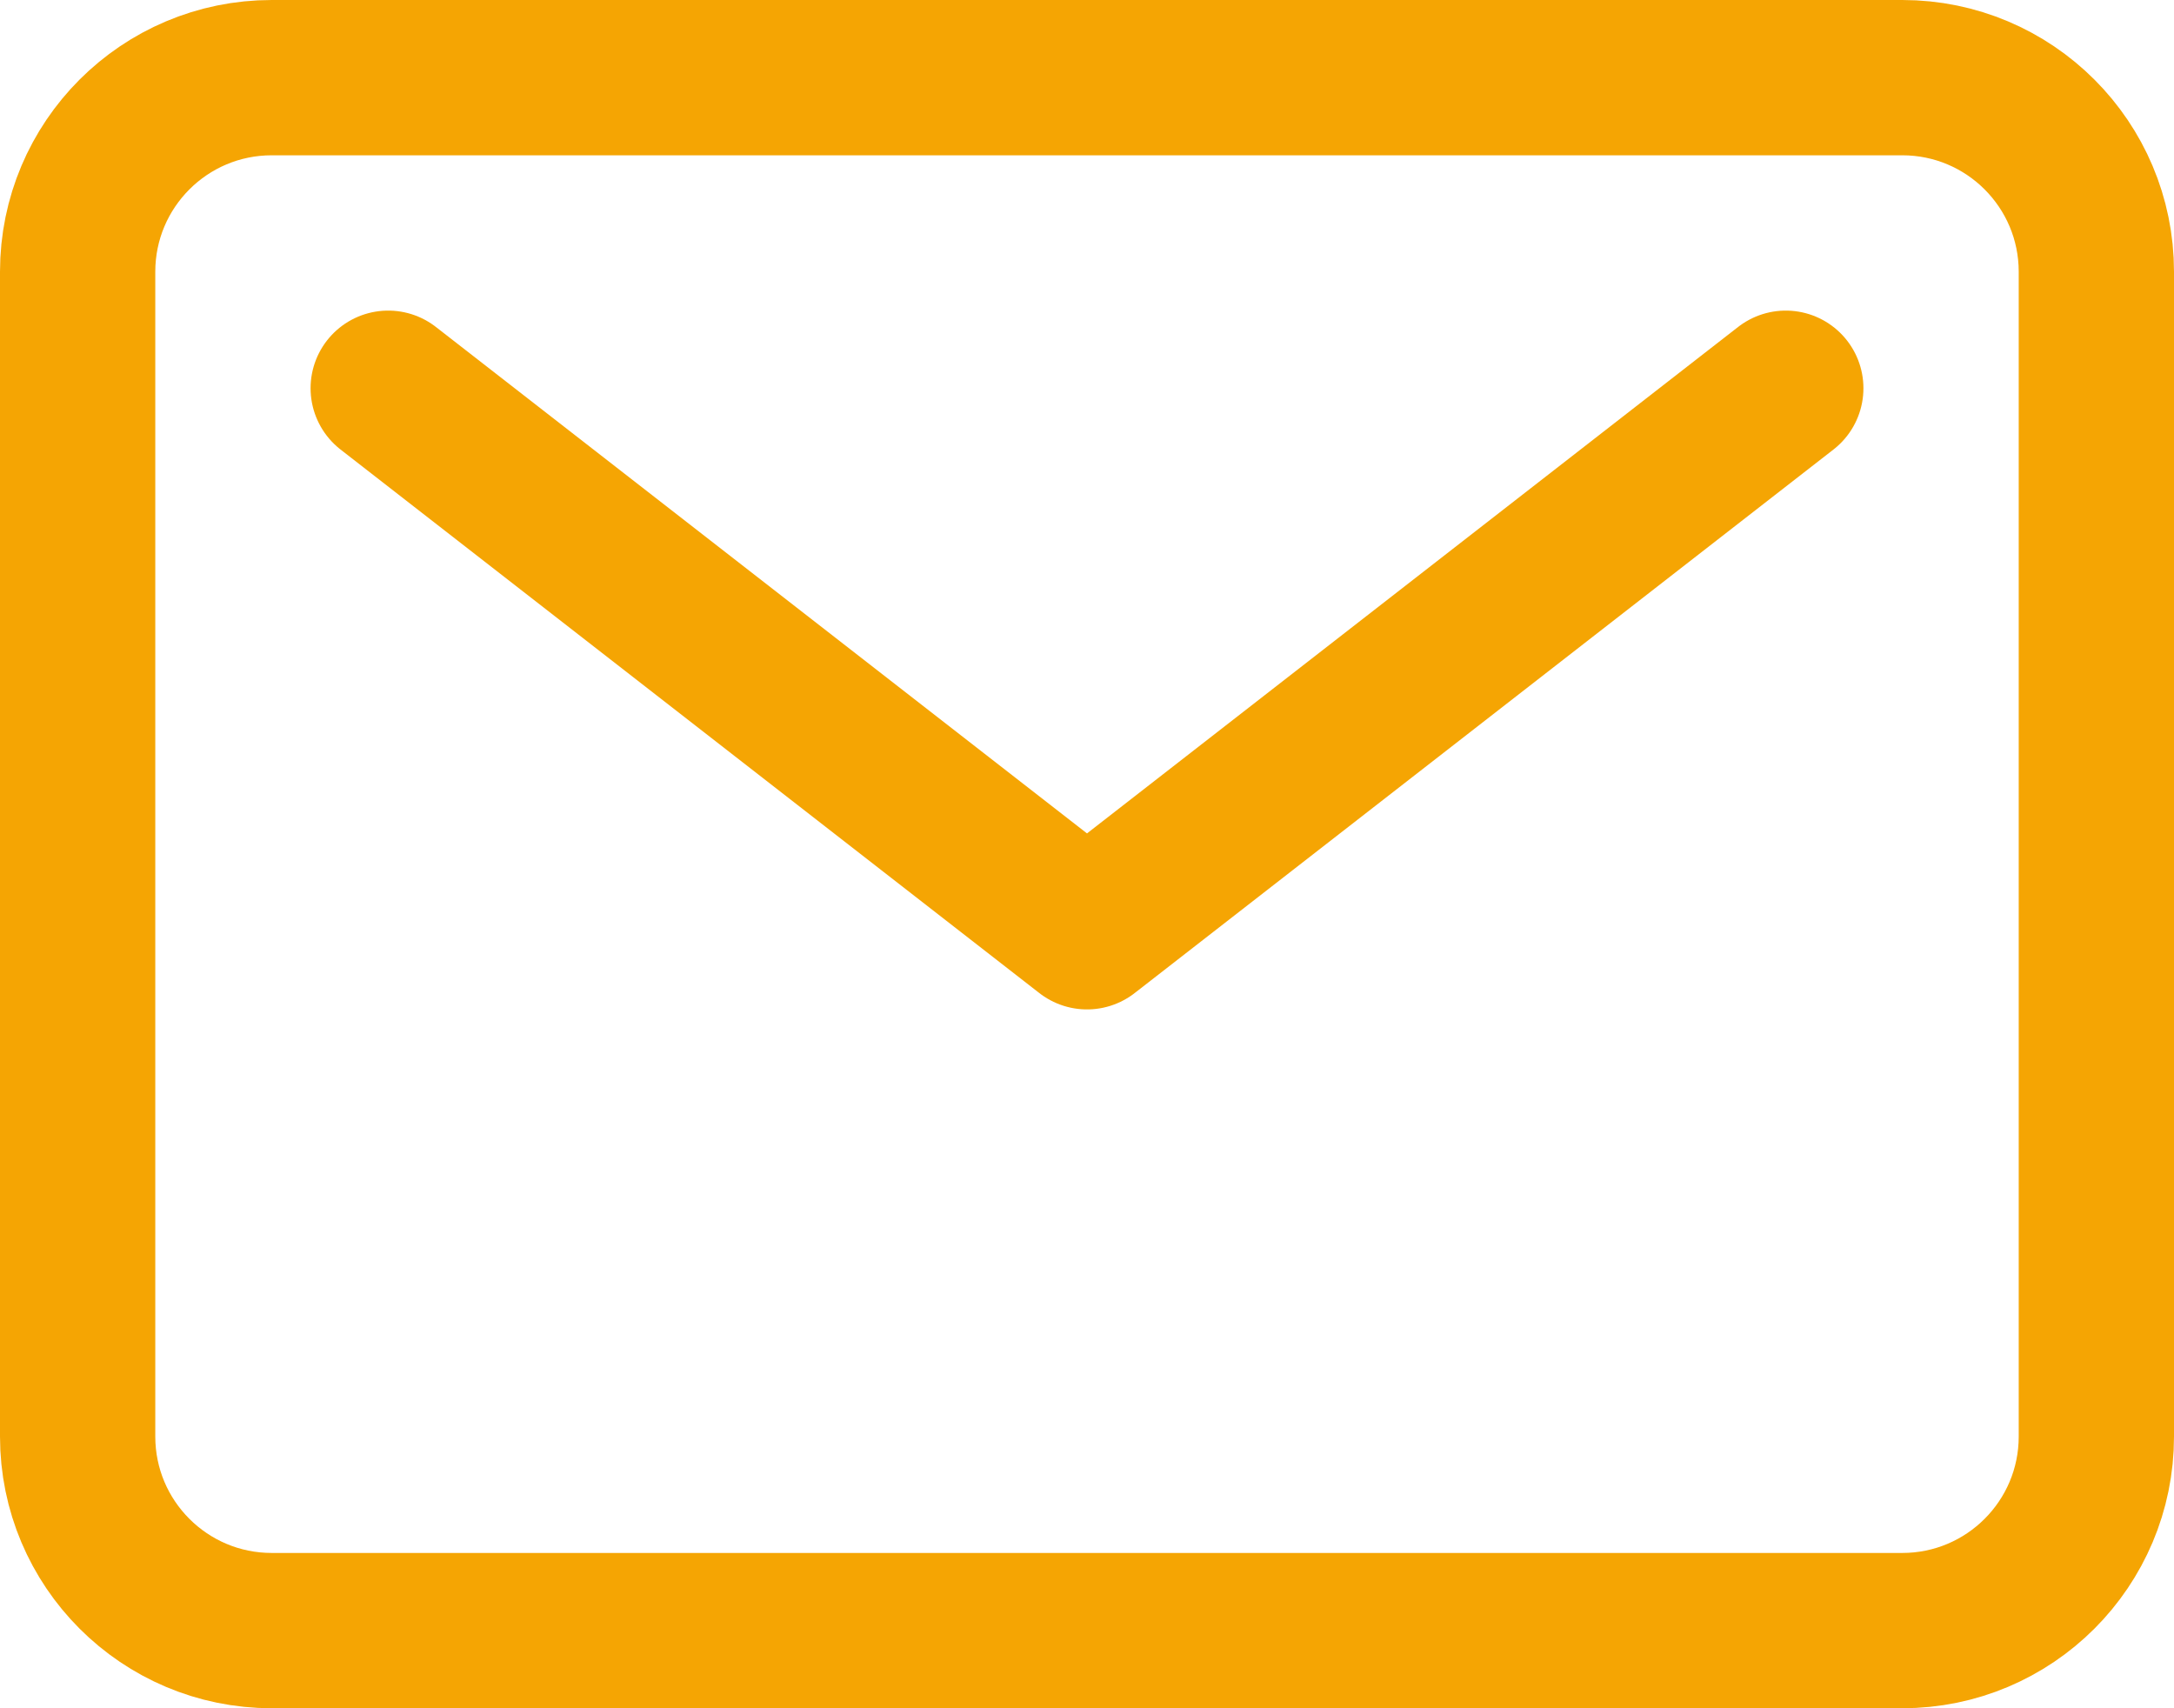
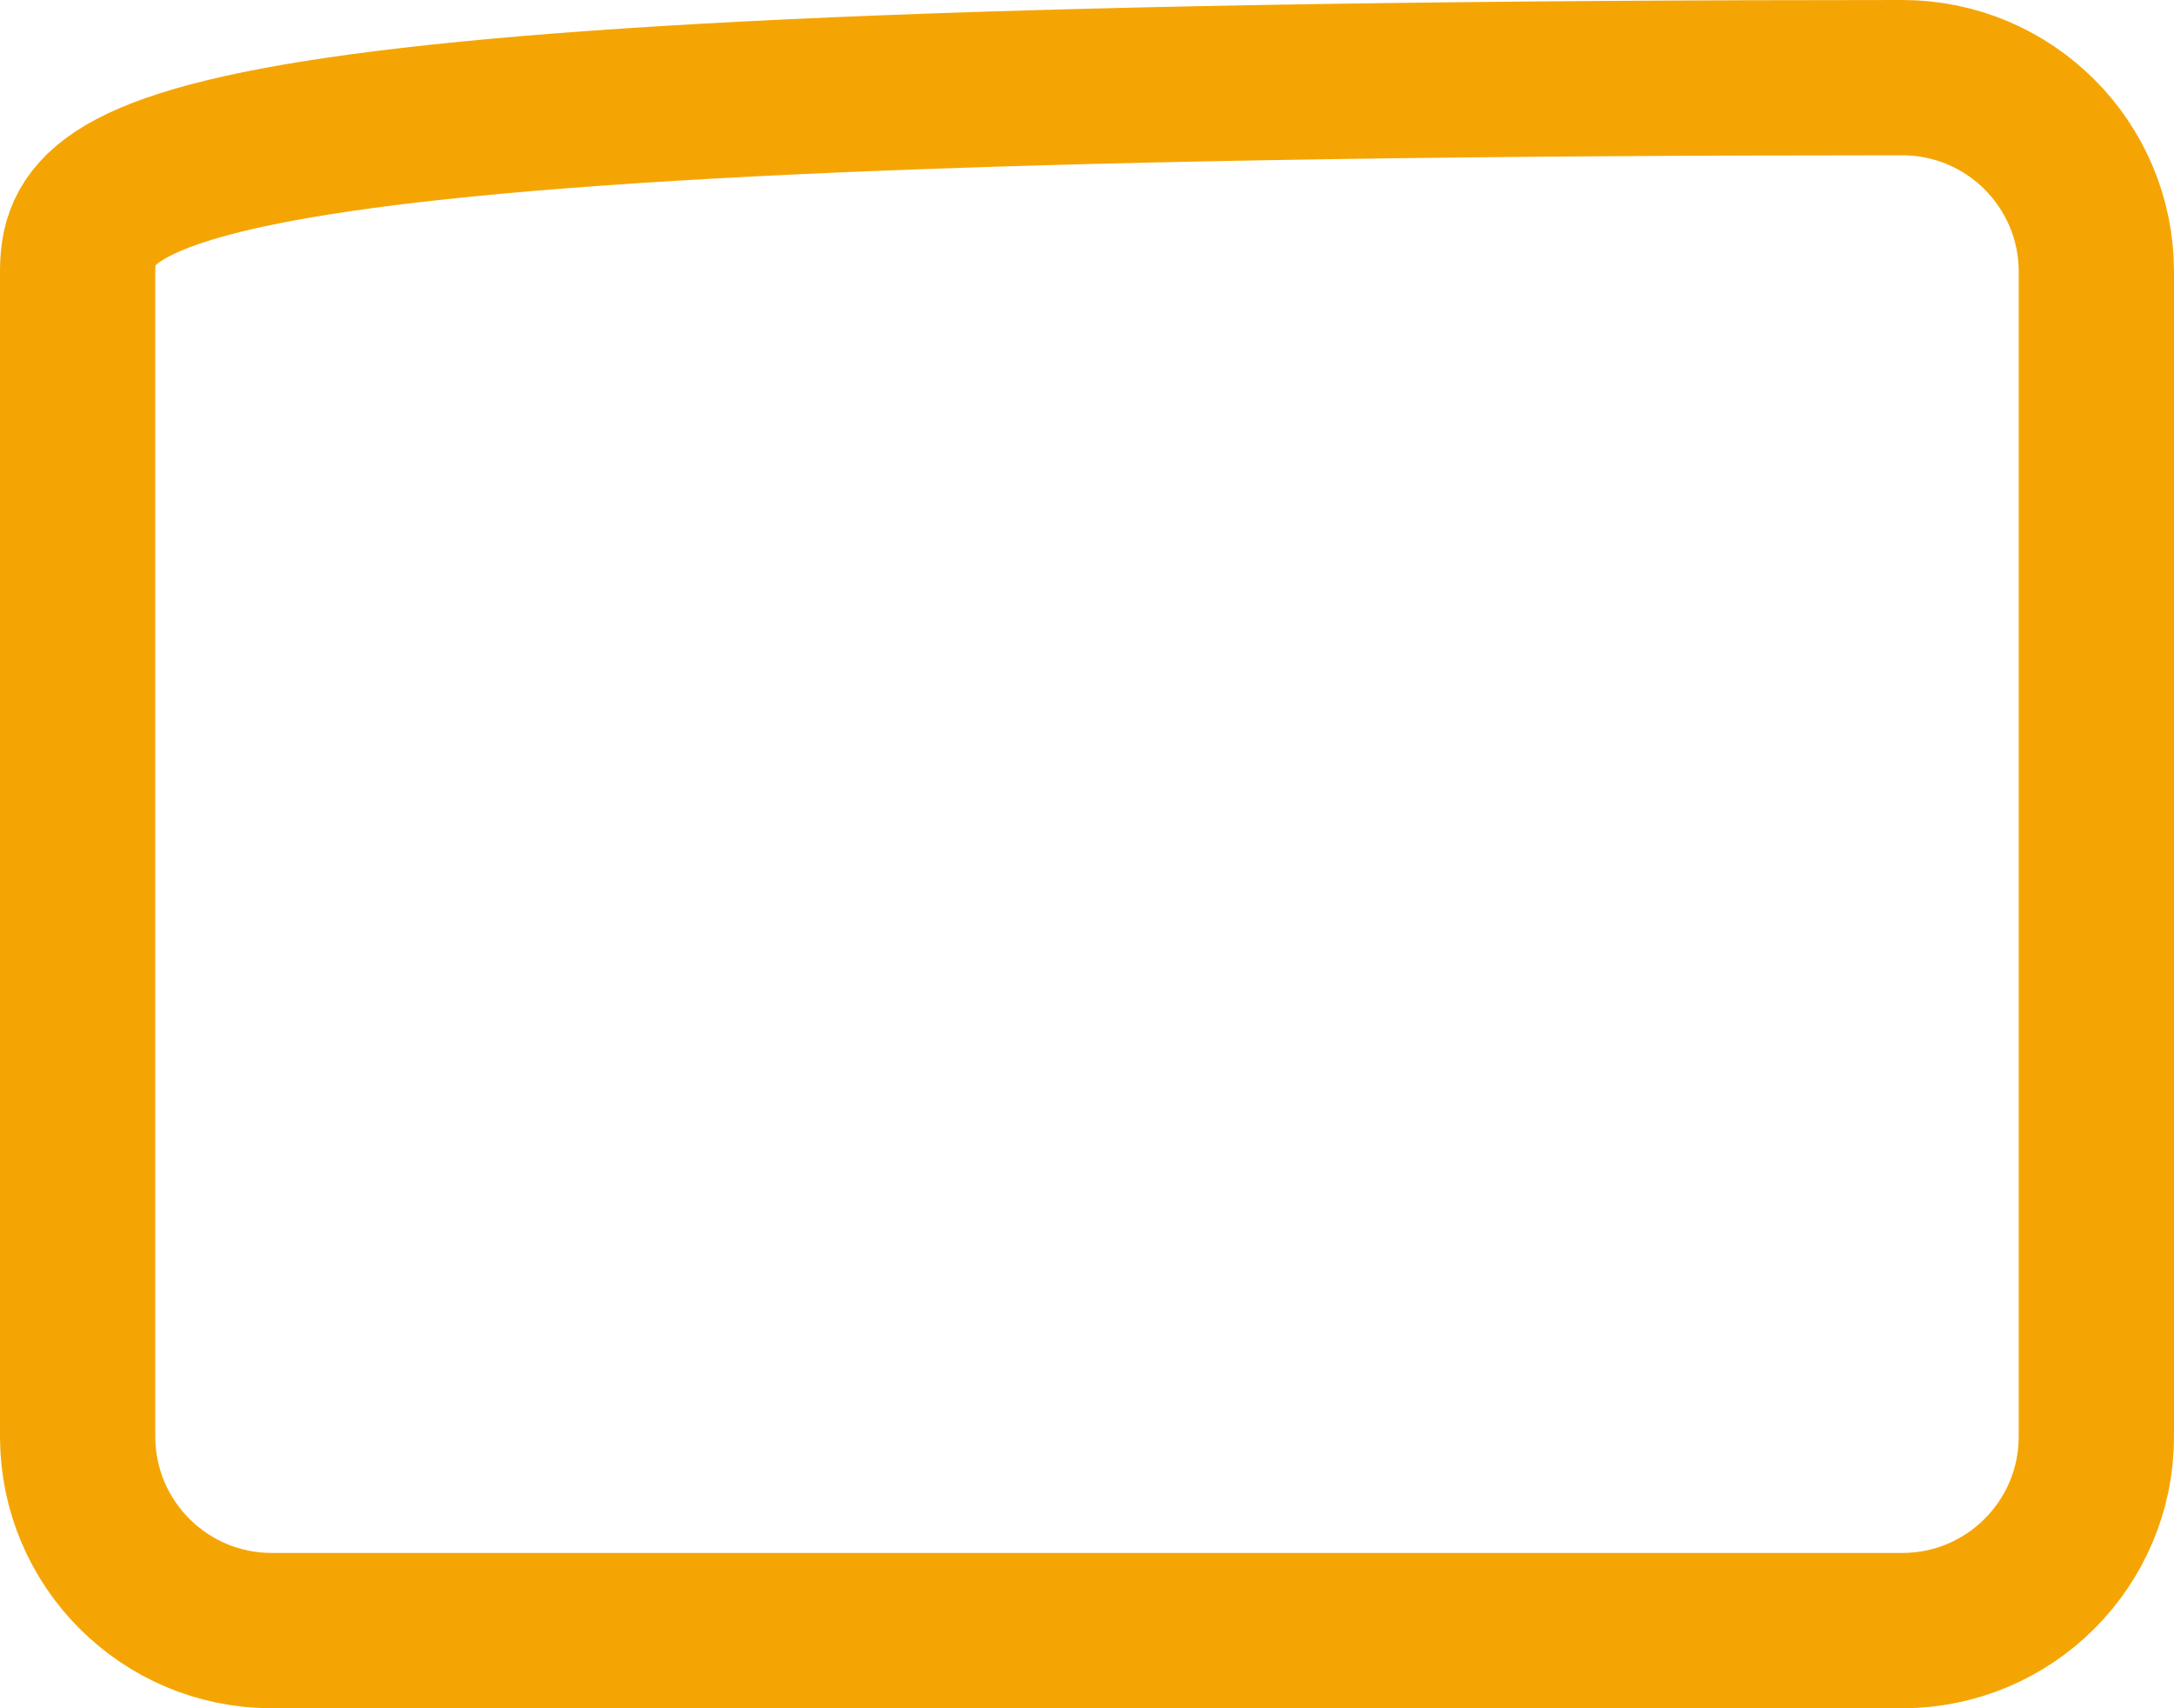
<svg xmlns="http://www.w3.org/2000/svg" width="28" height="22" viewBox="0 0 28 22" fill="none">
-   <path d="M24.5 1H3.5C2.119 1 1 2.119 1 3.5V18.5C1 19.881 2.119 21 3.5 21H24.5C25.881 21 27 19.881 27 18.5V3.5C27 2.119 25.881 1 24.5 1Z" stroke="#F5A503" stroke-width="2" stroke-linecap="round" stroke-linejoin="round" />
-   <path d="M5 5L14 12L23 5" stroke="#F5A503" stroke-width="2" stroke-linecap="round" stroke-linejoin="round" />
+   <path d="M24.5 1C2.119 1 1 2.119 1 3.5V18.5C1 19.881 2.119 21 3.5 21H24.5C25.881 21 27 19.881 27 18.5V3.5C27 2.119 25.881 1 24.5 1Z" stroke="#F5A503" stroke-width="2" stroke-linecap="round" stroke-linejoin="round" />
</svg>